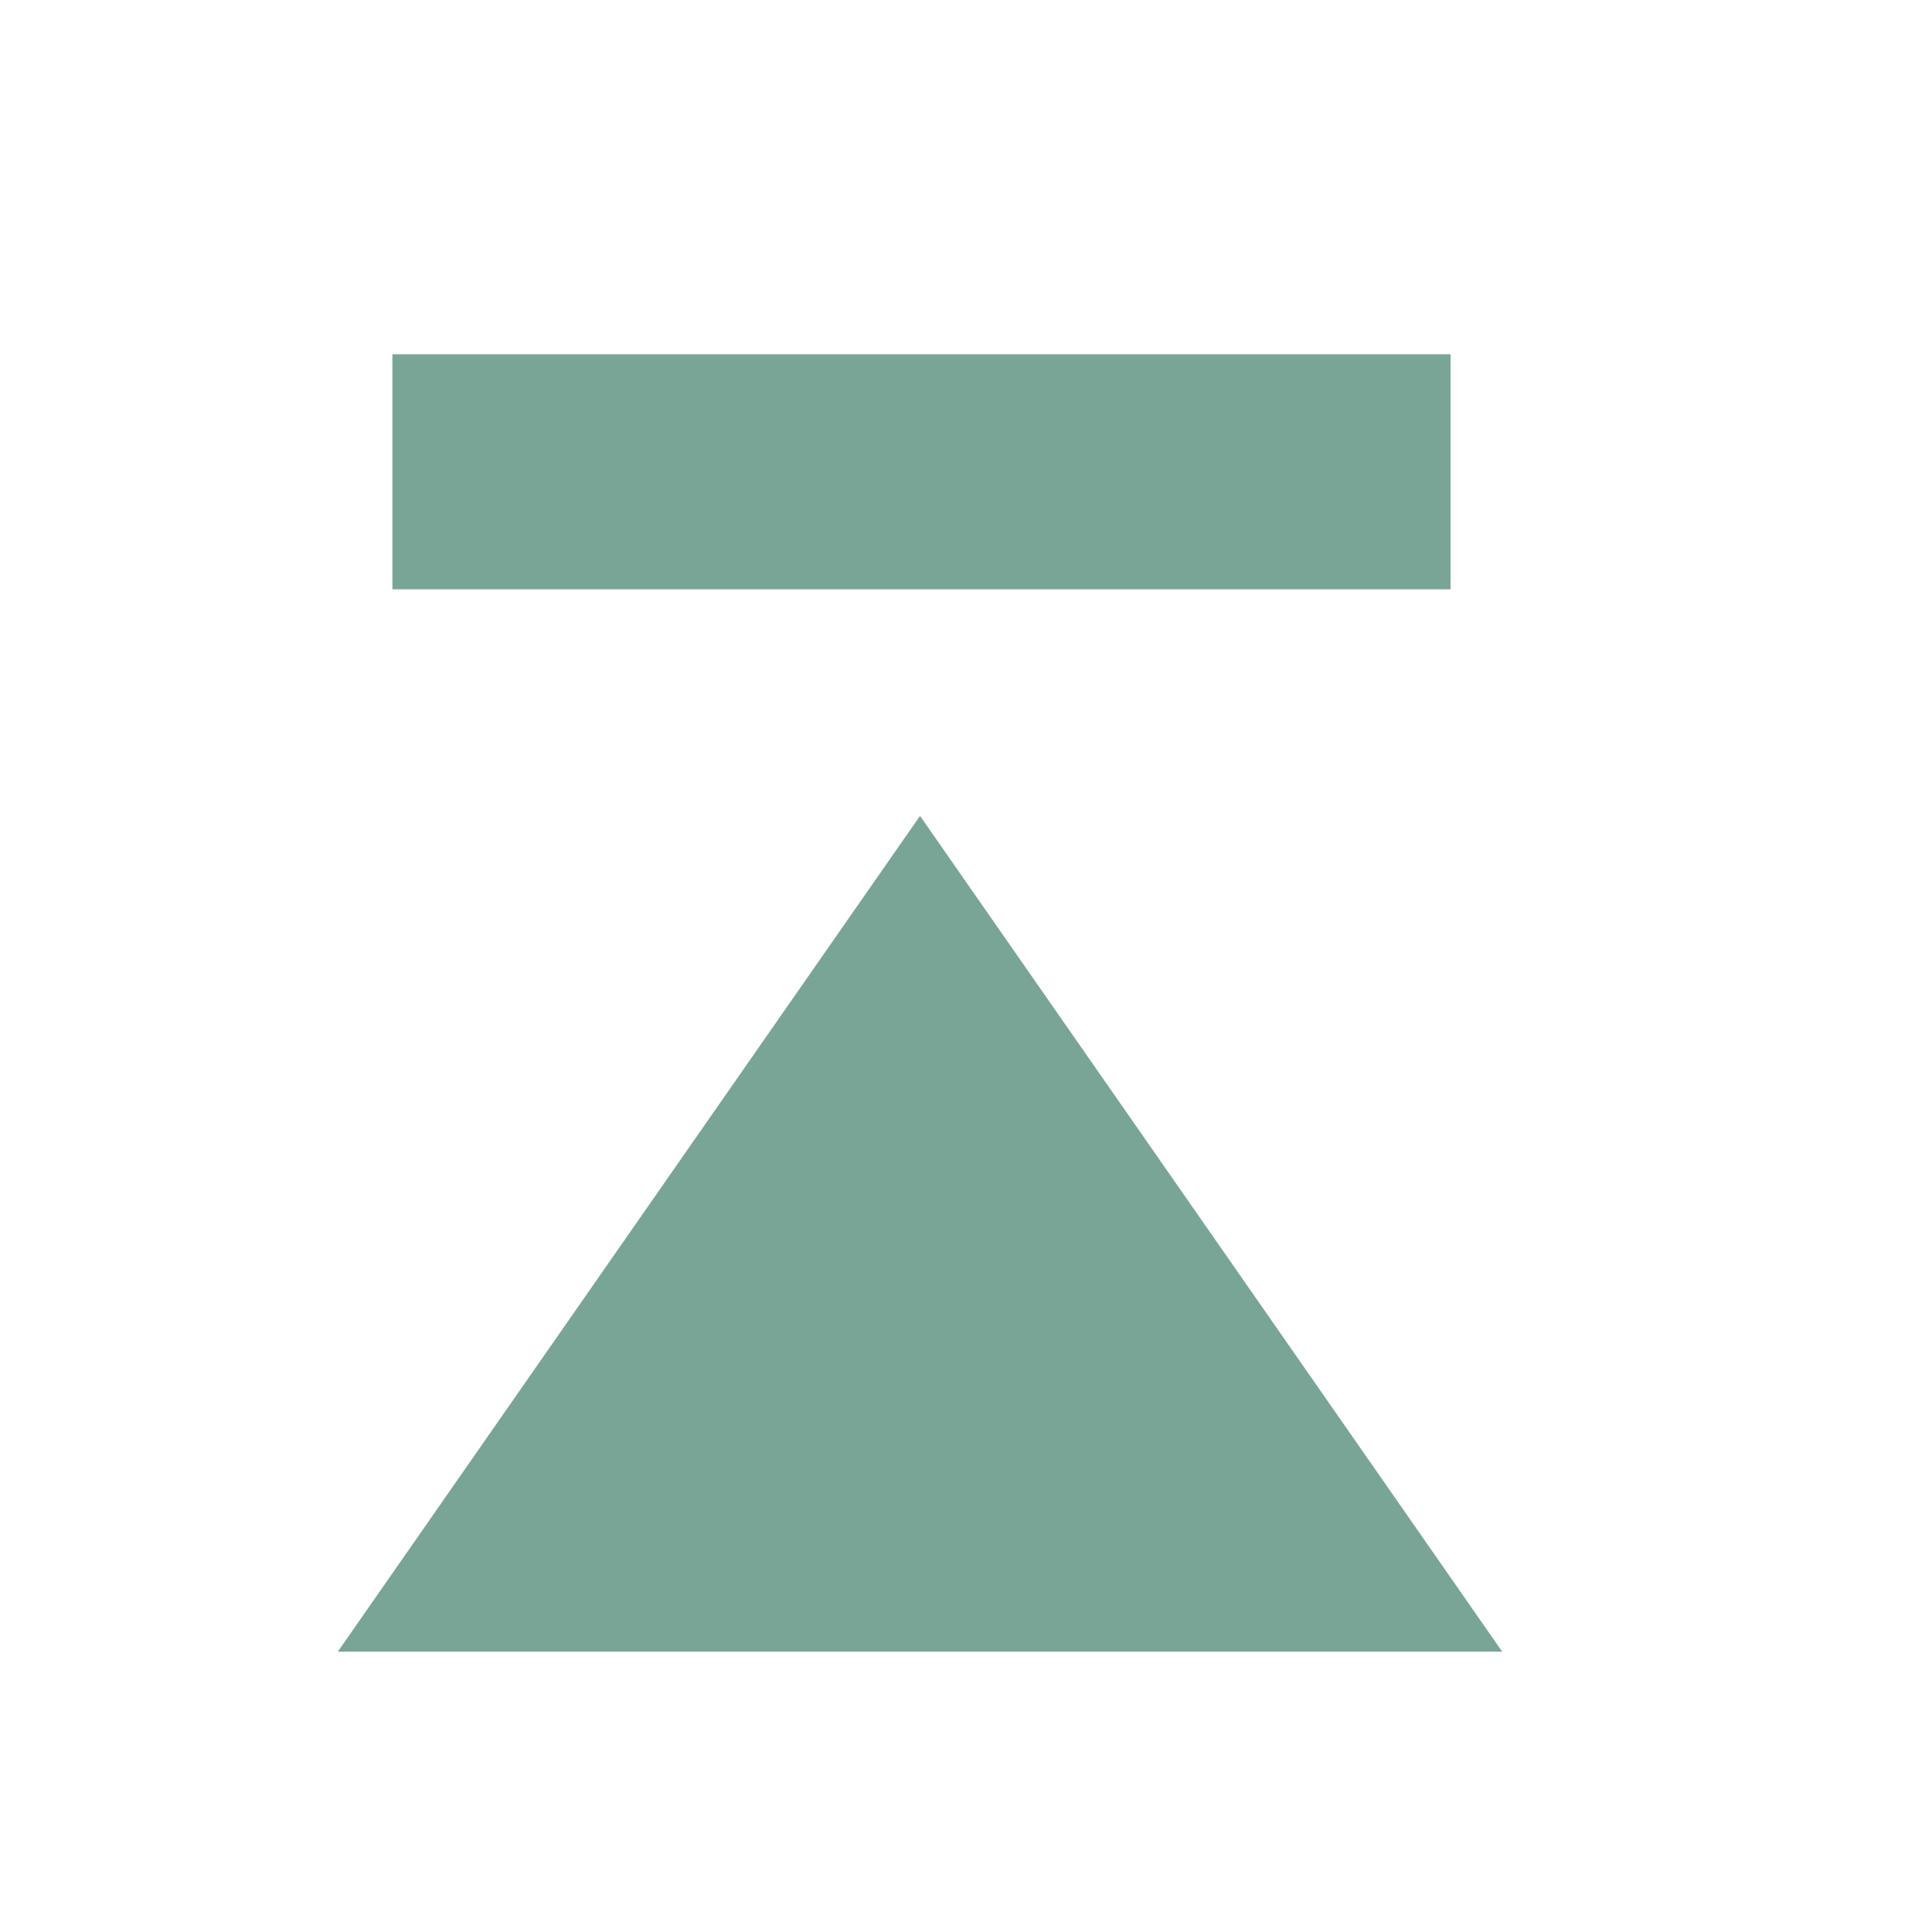
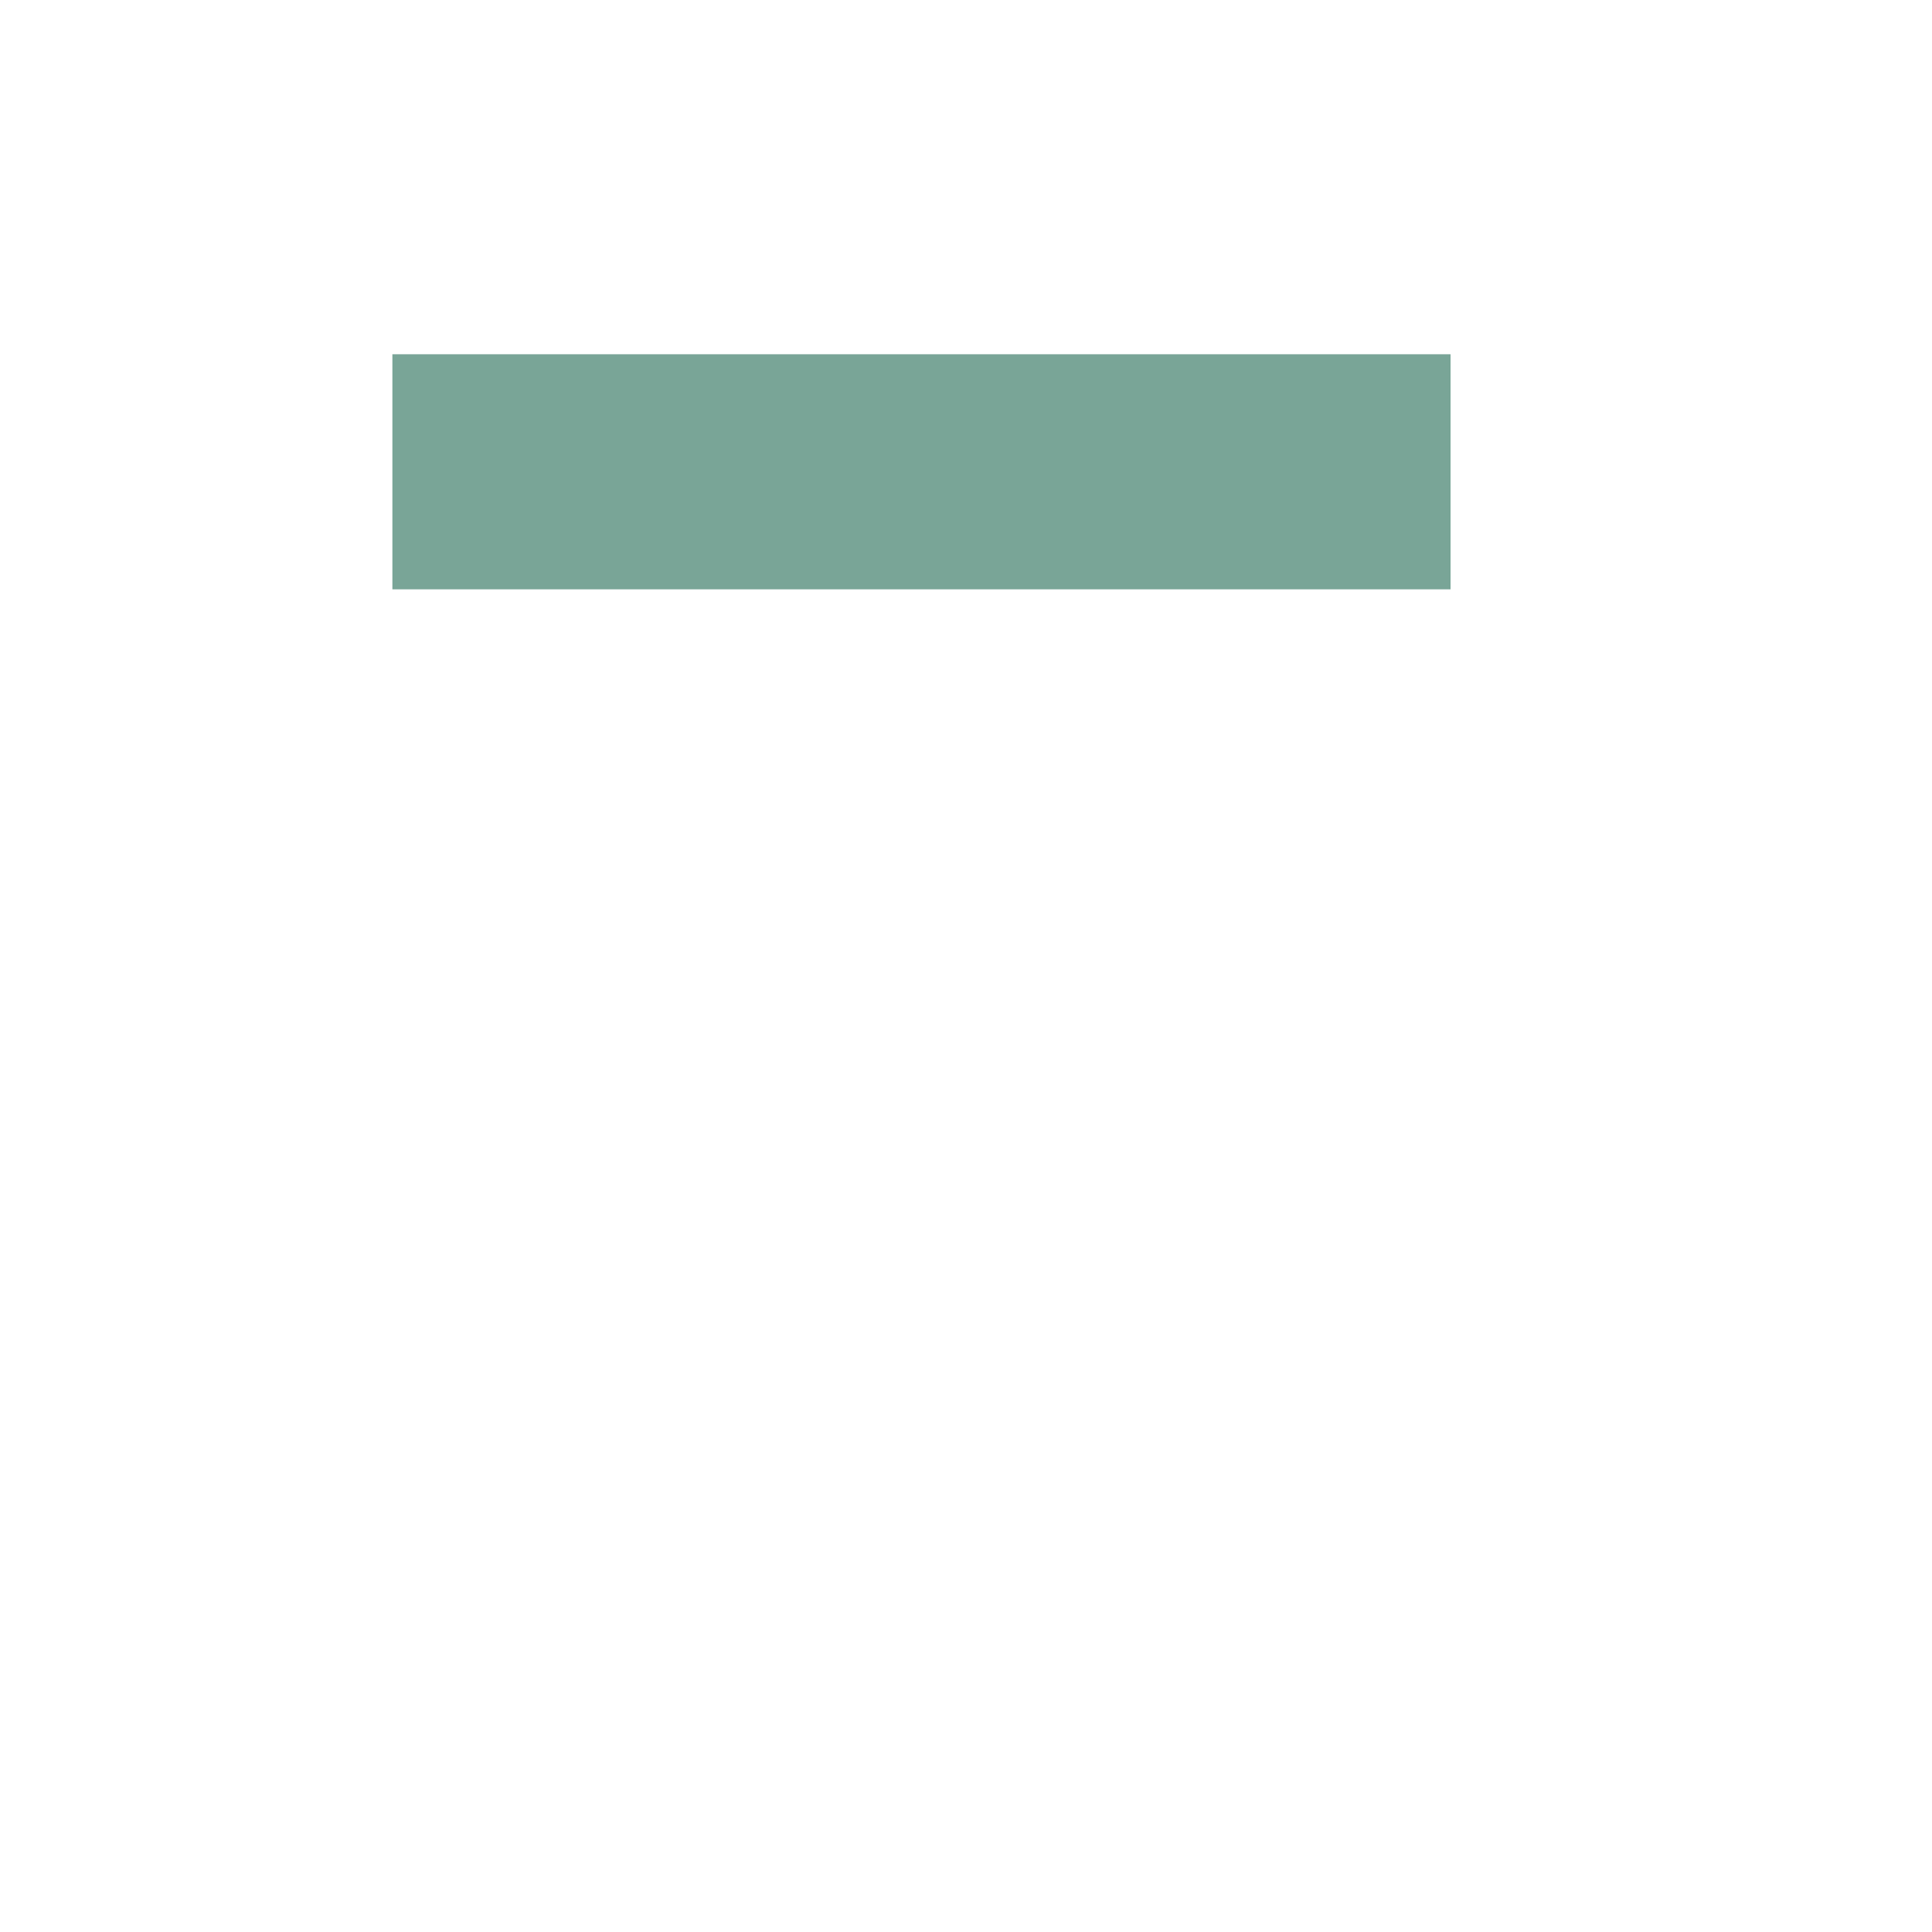
<svg xmlns="http://www.w3.org/2000/svg" id="b" viewBox="0 0 20 20">
  <defs>
    <style>.d,.e{fill:none;}.f{fill:#79a597;}.e{stroke:#79a597;stroke-linejoin:round;stroke-width:2.434px;}</style>
  </defs>
  <g id="c">
    <g>
      <g>
-         <polygon class="f" points="15.551 17.098 9.524 8.446 3.497 17.098 15.551 17.098" />
        <line class="e" x1="4.062" y1="4.884" x2="15.016" y2="4.884" />
      </g>
-       <rect class="d" width="20" height="20" />
    </g>
  </g>
</svg>